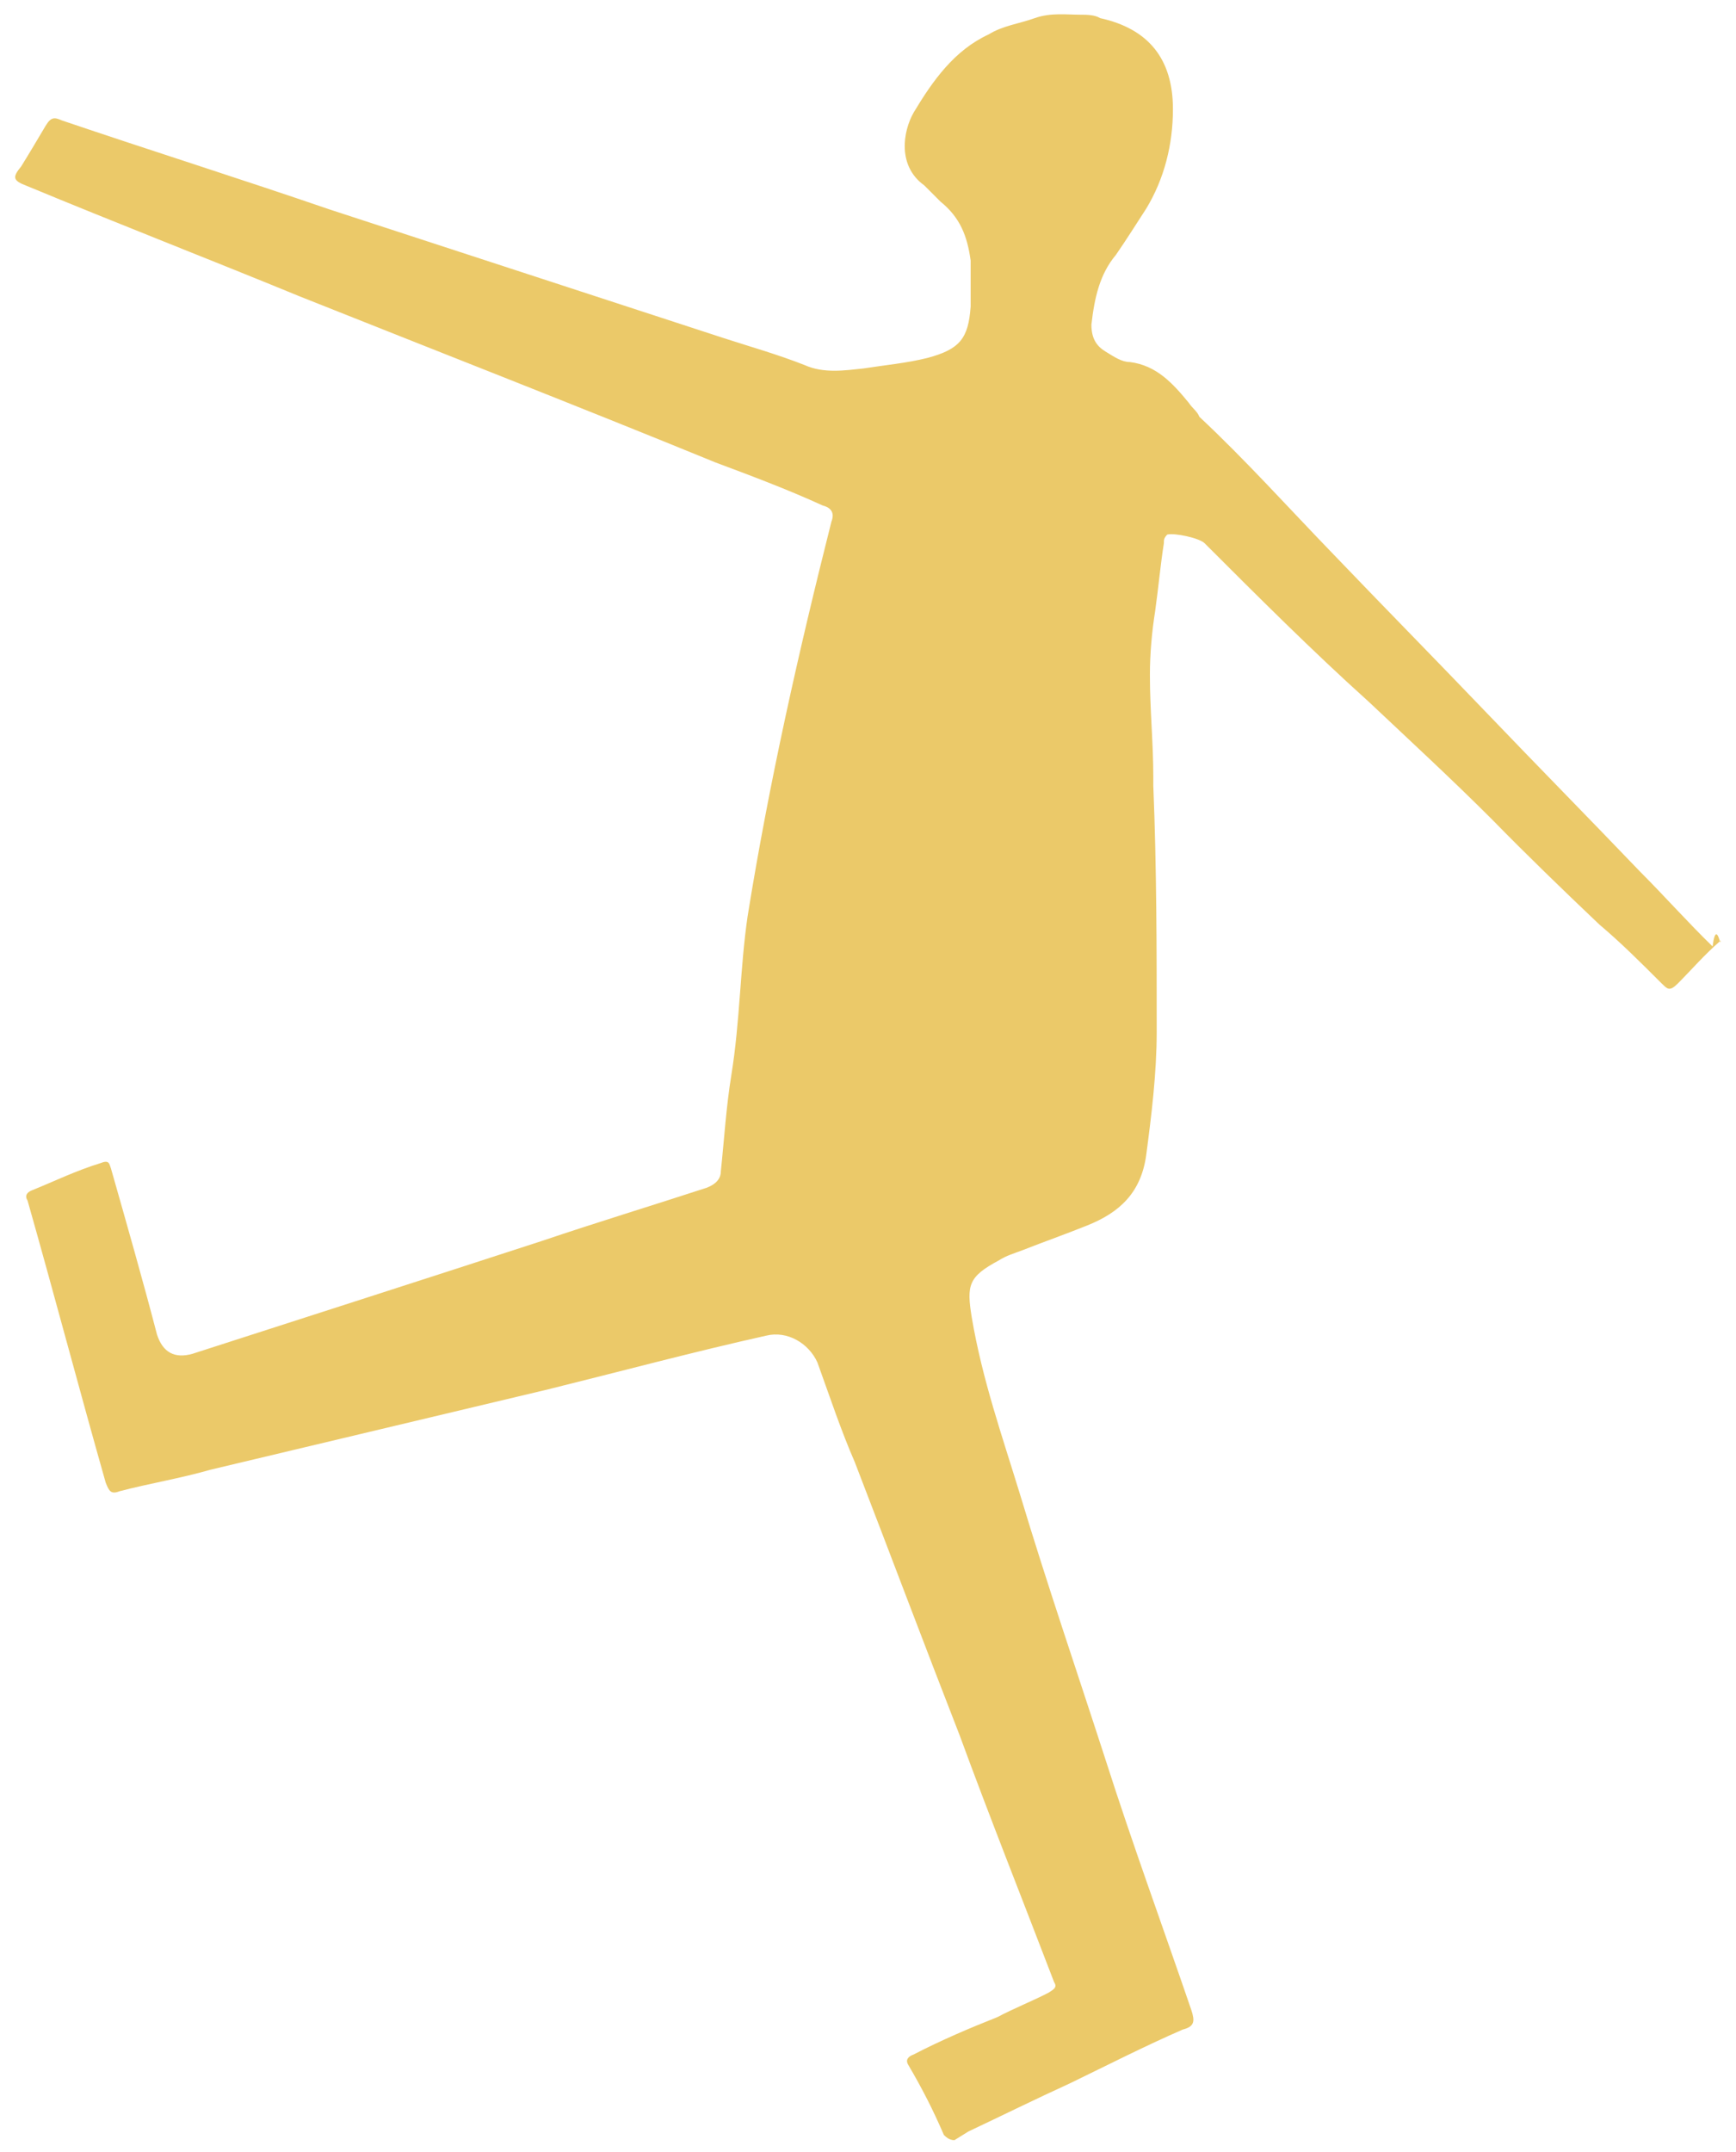
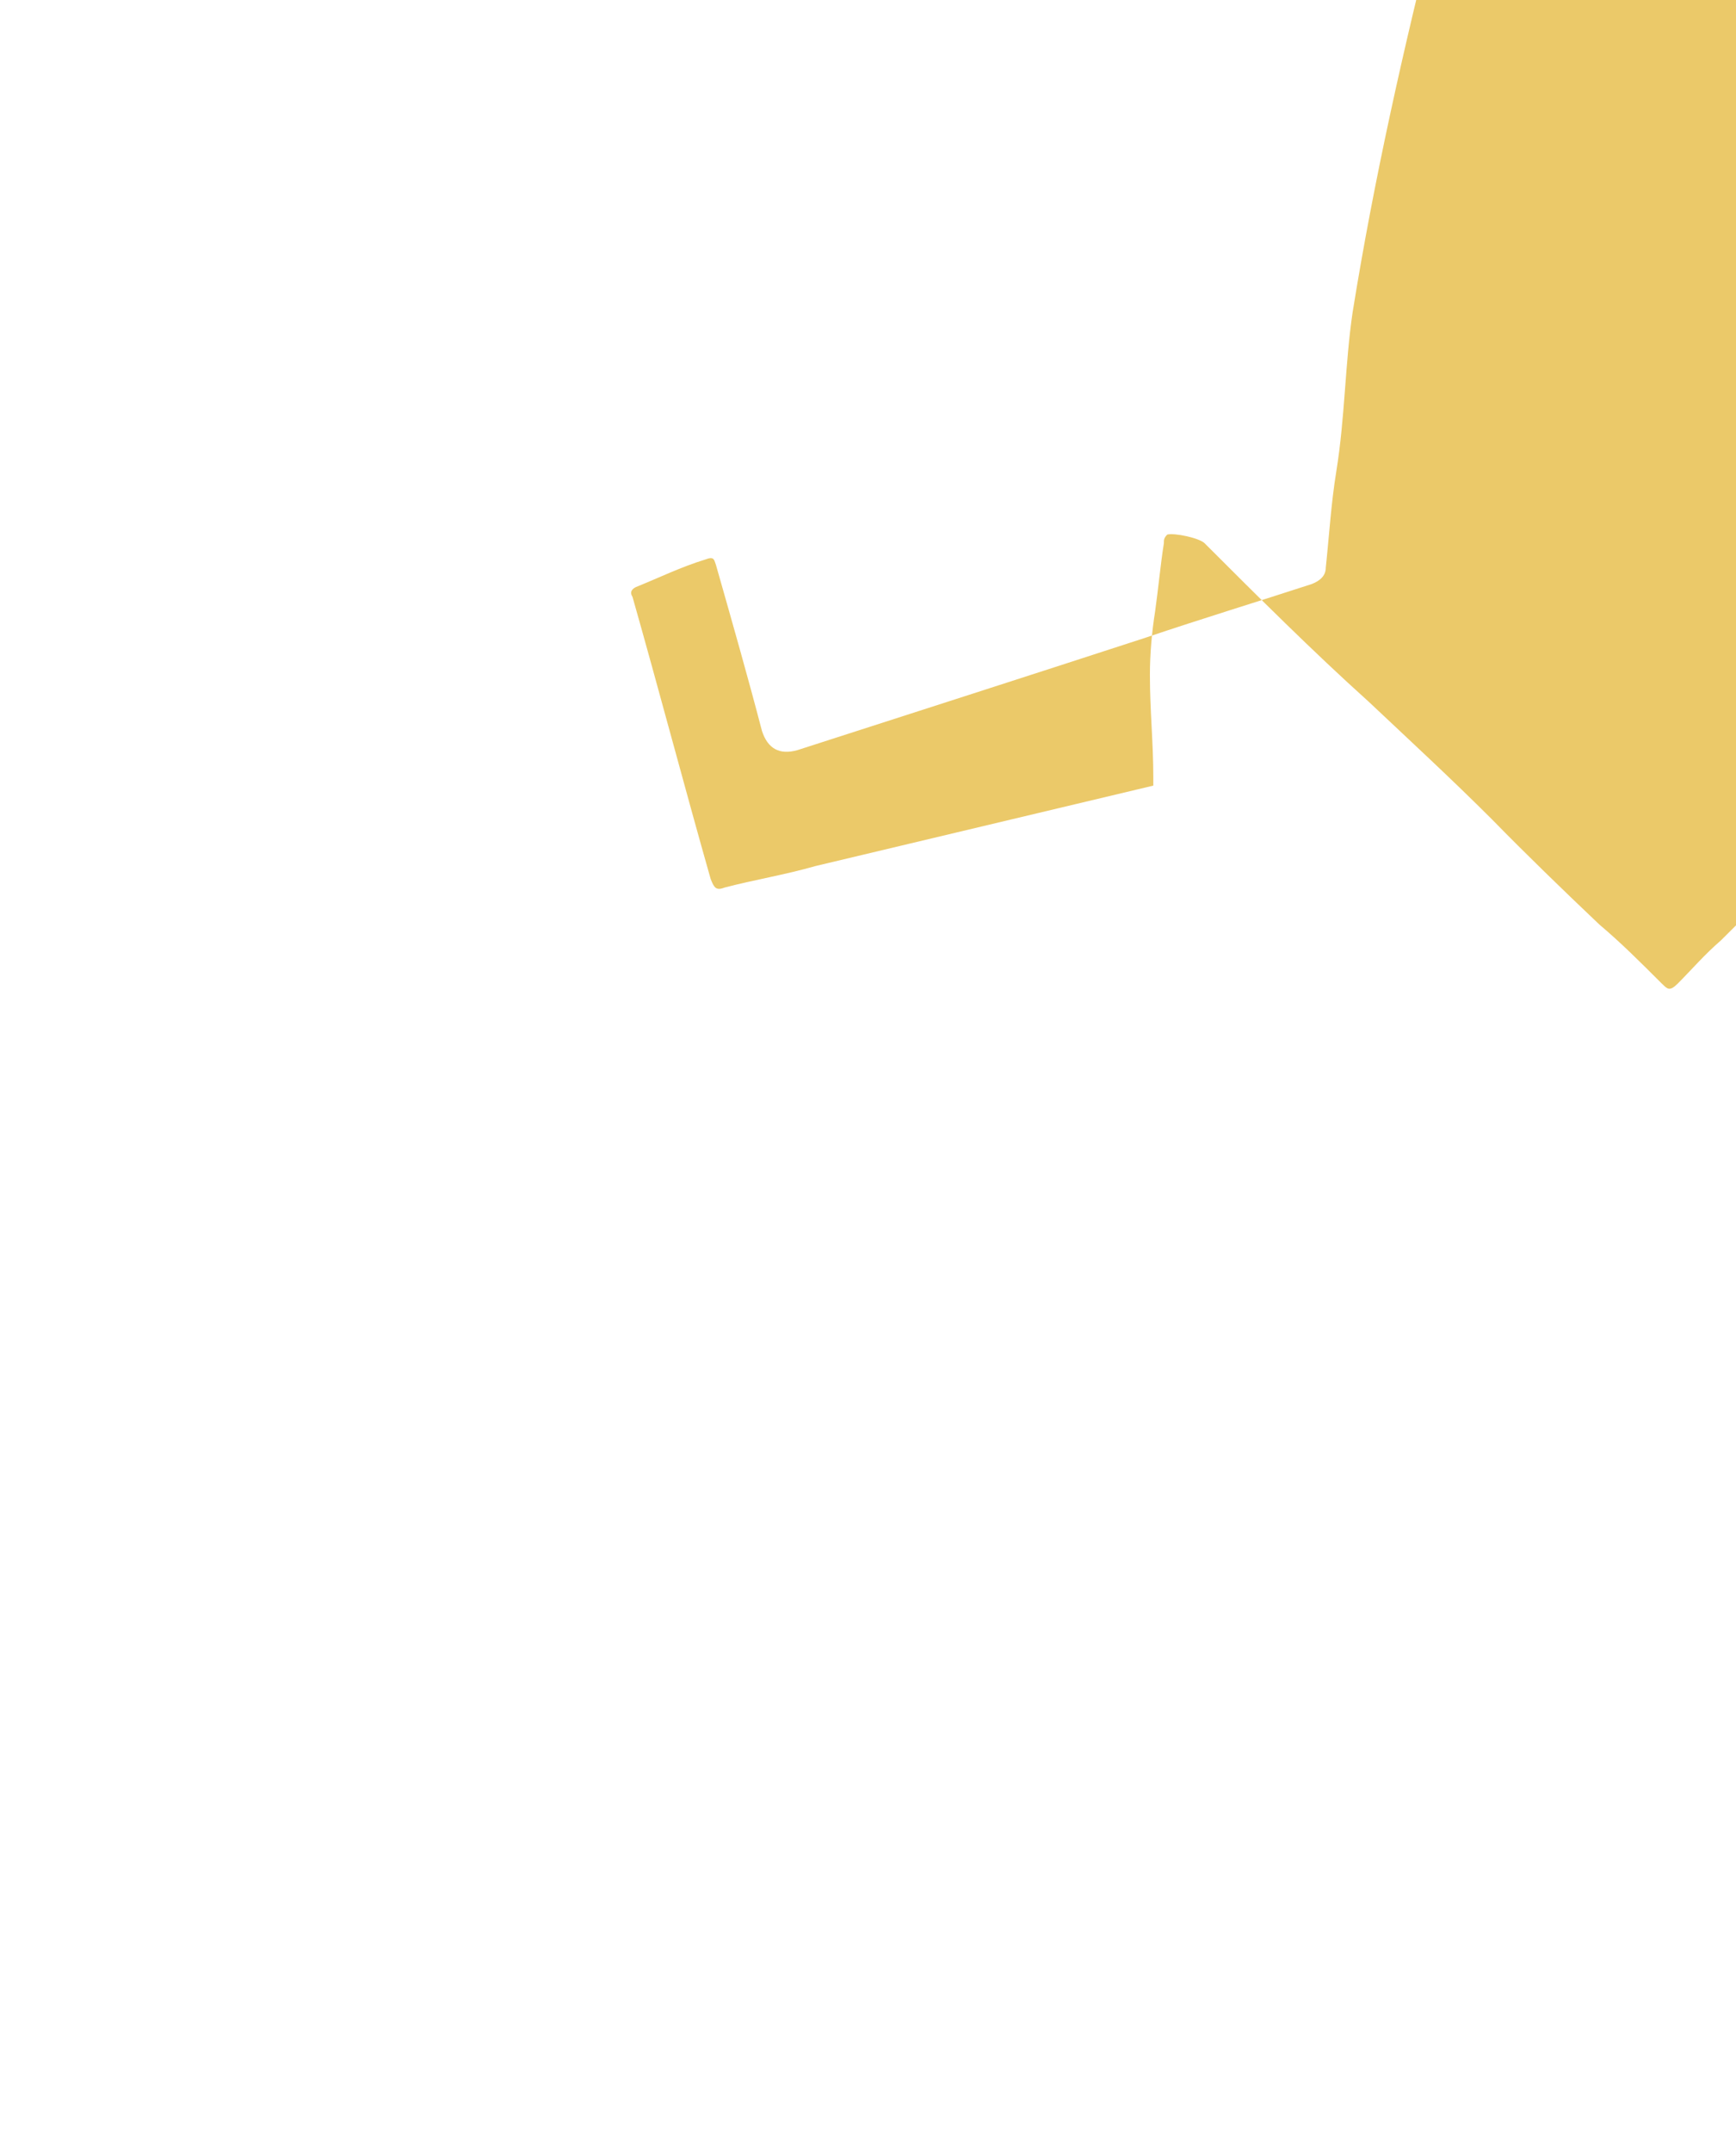
<svg xmlns="http://www.w3.org/2000/svg" id="base" width="46" height="57" viewBox="0 0 46 57">
  <defs>
    <style>
      .cls-1 {
        fill: #ebc969;
        stroke-width: 0px;
      }
    </style>
  </defs>
-   <path class="cls-1" d="m45.6,24.91c-.43.37-.8.8-1.14,1.14-.23.23-.28.14-.43,0-.57-.57-1.08-1.08-1.65-1.56-.99-.94-1.93-1.85-2.84-2.78-1.08-1.08-2.22-2.13-3.27-3.12-1.51-1.36-2.93-2.78-4.35-4.2-.14-.14-.8-.28-.99-.23-.09.09-.09.14-.09.23-.09.57-.14,1.14-.23,1.79-.09.57-.14,1.14-.14,1.7,0,.94.09,1.79.09,2.7v.23c.09,2.22.09,4.35.09,6.53,0,1.08-.14,2.22-.28,3.27-.14.99-.71,1.51-1.56,1.85-.57.23-1.14.43-1.7.65-.23.09-.43.14-.65.28-.8.43-.85.65-.71,1.51.28,1.65.8,3.12,1.28,4.69.71,2.36,1.51,4.69,2.27,7.04.71,2.22,1.51,4.4,2.27,6.62.09.28.09.43-.23.51-.99.43-1.99.94-2.98,1.42-.94.43-1.79.85-2.7,1.28-.14.09-.23.14-.37.23-.14,0-.23-.09-.28-.14-.28-.65-.57-1.22-.94-1.85-.09-.14,0-.23.14-.28.71-.37,1.51-.71,2.22-.99.43-.23.94-.43,1.36-.65.14-.09.23-.14.14-.28-.85-2.22-1.7-4.35-2.5-6.53-.94-2.41-1.85-4.83-2.78-7.24-.37-.85-.65-1.7-.99-2.64-.23-.51-.8-.85-1.36-.71-1.93.43-3.83.94-5.77,1.42l-8.95,2.13c-.8.23-1.65.37-2.41.57-.23.09-.28,0-.37-.23-.71-2.5-1.36-4.97-2.07-7.47-.09-.14,0-.23.14-.28.57-.23,1.14-.51,1.79-.71.23-.09.23,0,.28.14.43,1.51.85,2.98,1.22,4.4q.23.71.94.51c3.07-.99,6.19-1.99,9.23-2.98,1.51-.51,2.93-.94,4.4-1.42.23-.09.37-.23.37-.43.09-.85.14-1.7.28-2.56.23-1.42.23-2.84.43-4.2.57-3.55,1.36-7.04,2.22-10.45.09-.23,0-.37-.23-.43-.94-.43-1.93-.8-2.84-1.14-3.69-1.51-7.33-2.93-11.02-4.4-2.41-.99-4.83-1.93-7.24-2.93-.37-.14-.37-.23-.14-.51.23-.37.43-.71.65-1.08.14-.23.23-.23.43-.14,2.36.8,4.77,1.56,7.1,2.36,3.49,1.14,6.96,2.27,10.45,3.41.71.23,1.42.43,2.13.71.51.23,1.08.14,1.56.09.57-.09,1.14-.14,1.7-.28.85-.23,1.08-.51,1.14-1.36v-1.22c-.09-.65-.28-1.14-.8-1.56l-.43-.43c-.71-.51-.57-1.42-.28-1.93.51-.85,1.08-1.65,1.99-2.07.37-.23.8-.28,1.22-.43s.85-.09,1.22-.09c.14,0,.37,0,.51.09,1.28.28,1.93,1.08,1.93,2.41,0,.94-.23,1.85-.71,2.64-.28.43-.51.8-.8,1.22-.43.51-.57,1.14-.65,1.85,0,.37.14.57.37.71s.43.28.65.28c.71.09,1.14.57,1.56,1.08.09.14.23.23.28.37,1.22,1.14,2.36,2.41,3.55,3.64,1.36,1.42,2.7,2.78,4.06,4.2s2.7,2.78,4.06,4.2c.65.65,1.28,1.36,1.93,1.99.06-.48.14-.34.2-.11q0-.09,0,0Z" />
+   <path class="cls-1" d="m45.6,24.91c-.43.37-.8.8-1.14,1.14-.23.23-.28.14-.43,0-.57-.57-1.08-1.08-1.65-1.56-.99-.94-1.93-1.85-2.84-2.78-1.08-1.08-2.22-2.13-3.27-3.12-1.51-1.36-2.93-2.78-4.35-4.2-.14-.14-.8-.28-.99-.23-.09.09-.09.14-.09.23-.09.57-.14,1.14-.23,1.79-.09.57-.14,1.14-.14,1.7,0,.94.09,1.79.09,2.7v.23l-8.95,2.13c-.8.23-1.65.37-2.41.57-.23.09-.28,0-.37-.23-.71-2.5-1.36-4.97-2.07-7.47-.09-.14,0-.23.14-.28.57-.23,1.14-.51,1.79-.71.23-.09.23,0,.28.14.43,1.51.85,2.98,1.22,4.4q.23.71.94.51c3.07-.99,6.19-1.99,9.23-2.98,1.51-.51,2.93-.94,4.4-1.42.23-.09.37-.23.37-.43.09-.85.14-1.7.28-2.56.23-1.42.23-2.84.43-4.2.57-3.55,1.36-7.04,2.22-10.45.09-.23,0-.37-.23-.43-.94-.43-1.93-.8-2.84-1.14-3.69-1.51-7.33-2.93-11.02-4.4-2.41-.99-4.83-1.93-7.24-2.93-.37-.14-.37-.23-.14-.51.23-.37.43-.71.65-1.08.14-.23.23-.23.43-.14,2.36.8,4.77,1.56,7.1,2.36,3.49,1.14,6.96,2.27,10.45,3.41.71.23,1.42.43,2.13.71.51.23,1.08.14,1.56.09.57-.09,1.14-.14,1.7-.28.85-.23,1.08-.51,1.14-1.36v-1.22c-.09-.65-.28-1.14-.8-1.56l-.43-.43c-.71-.51-.57-1.42-.28-1.93.51-.85,1.08-1.65,1.99-2.07.37-.23.8-.28,1.22-.43s.85-.09,1.22-.09c.14,0,.37,0,.51.09,1.28.28,1.93,1.08,1.93,2.41,0,.94-.23,1.85-.71,2.64-.28.43-.51.8-.8,1.22-.43.51-.57,1.14-.65,1.85,0,.37.14.57.37.71s.43.28.65.28c.71.09,1.14.57,1.56,1.08.09.14.23.23.28.37,1.22,1.14,2.36,2.41,3.55,3.64,1.36,1.42,2.7,2.78,4.06,4.2s2.7,2.78,4.06,4.2c.65.65,1.28,1.36,1.93,1.99.06-.48.14-.34.2-.11q0-.09,0,0Z" />
</svg>